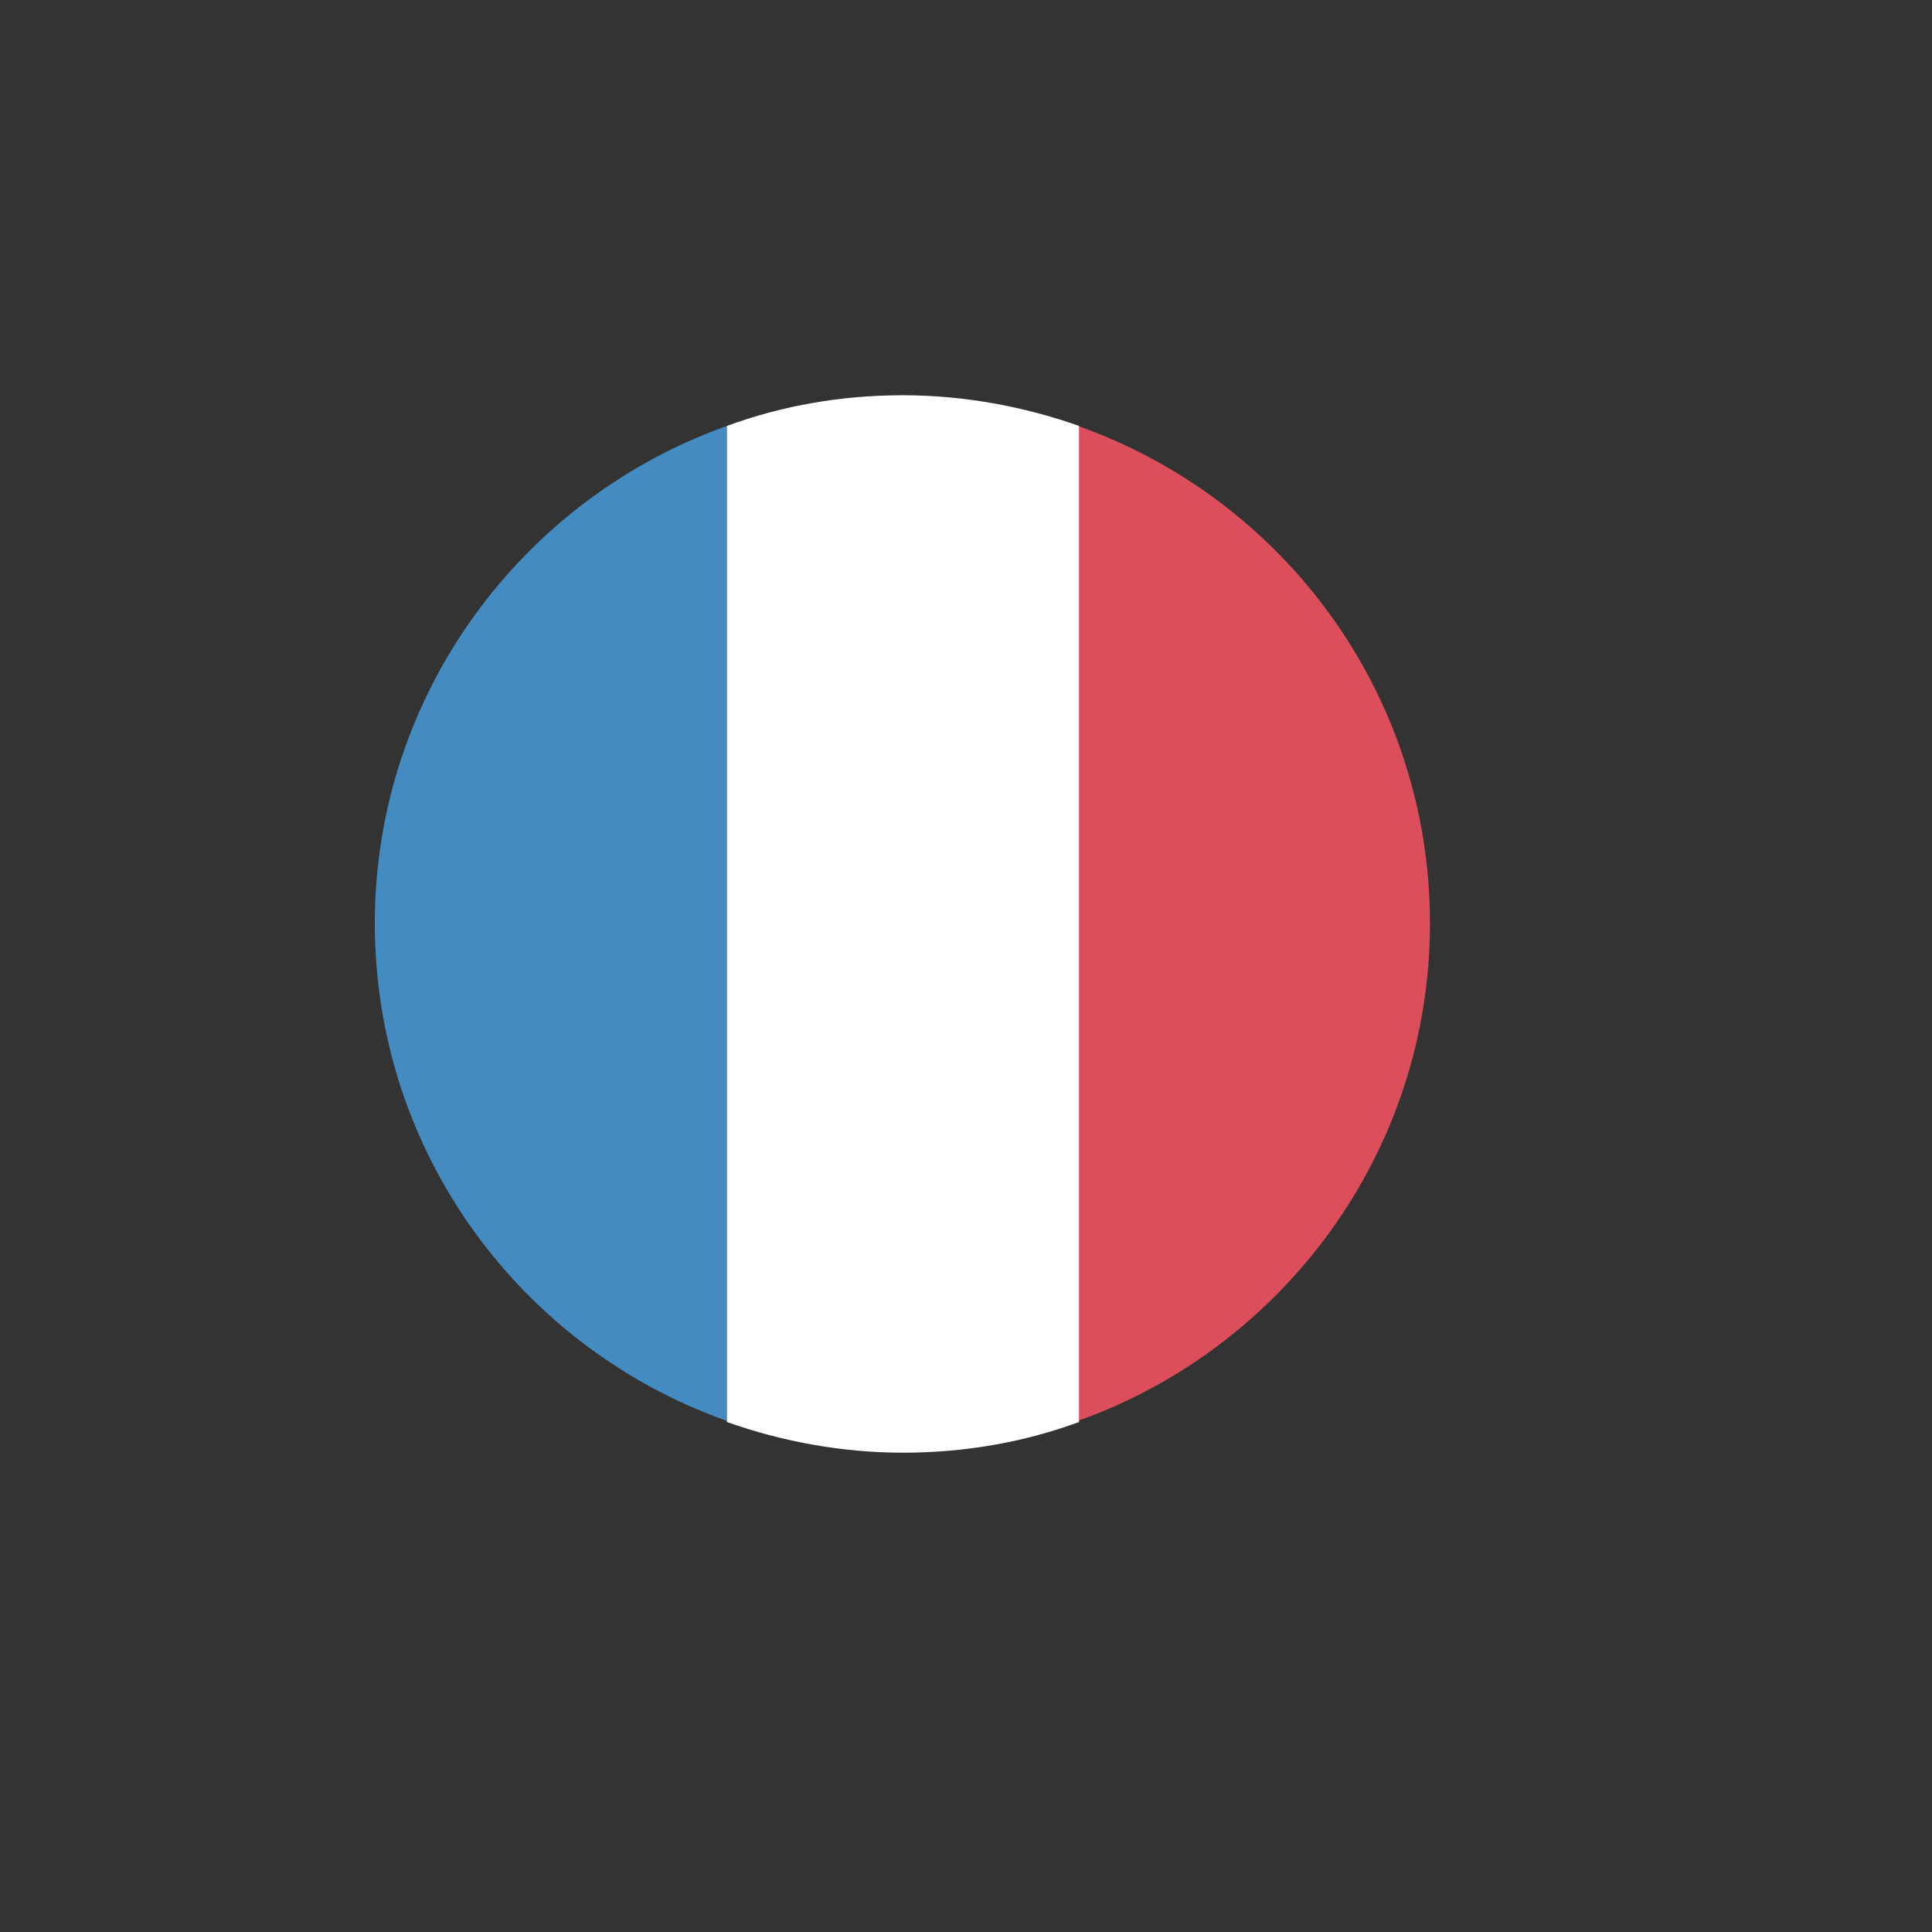
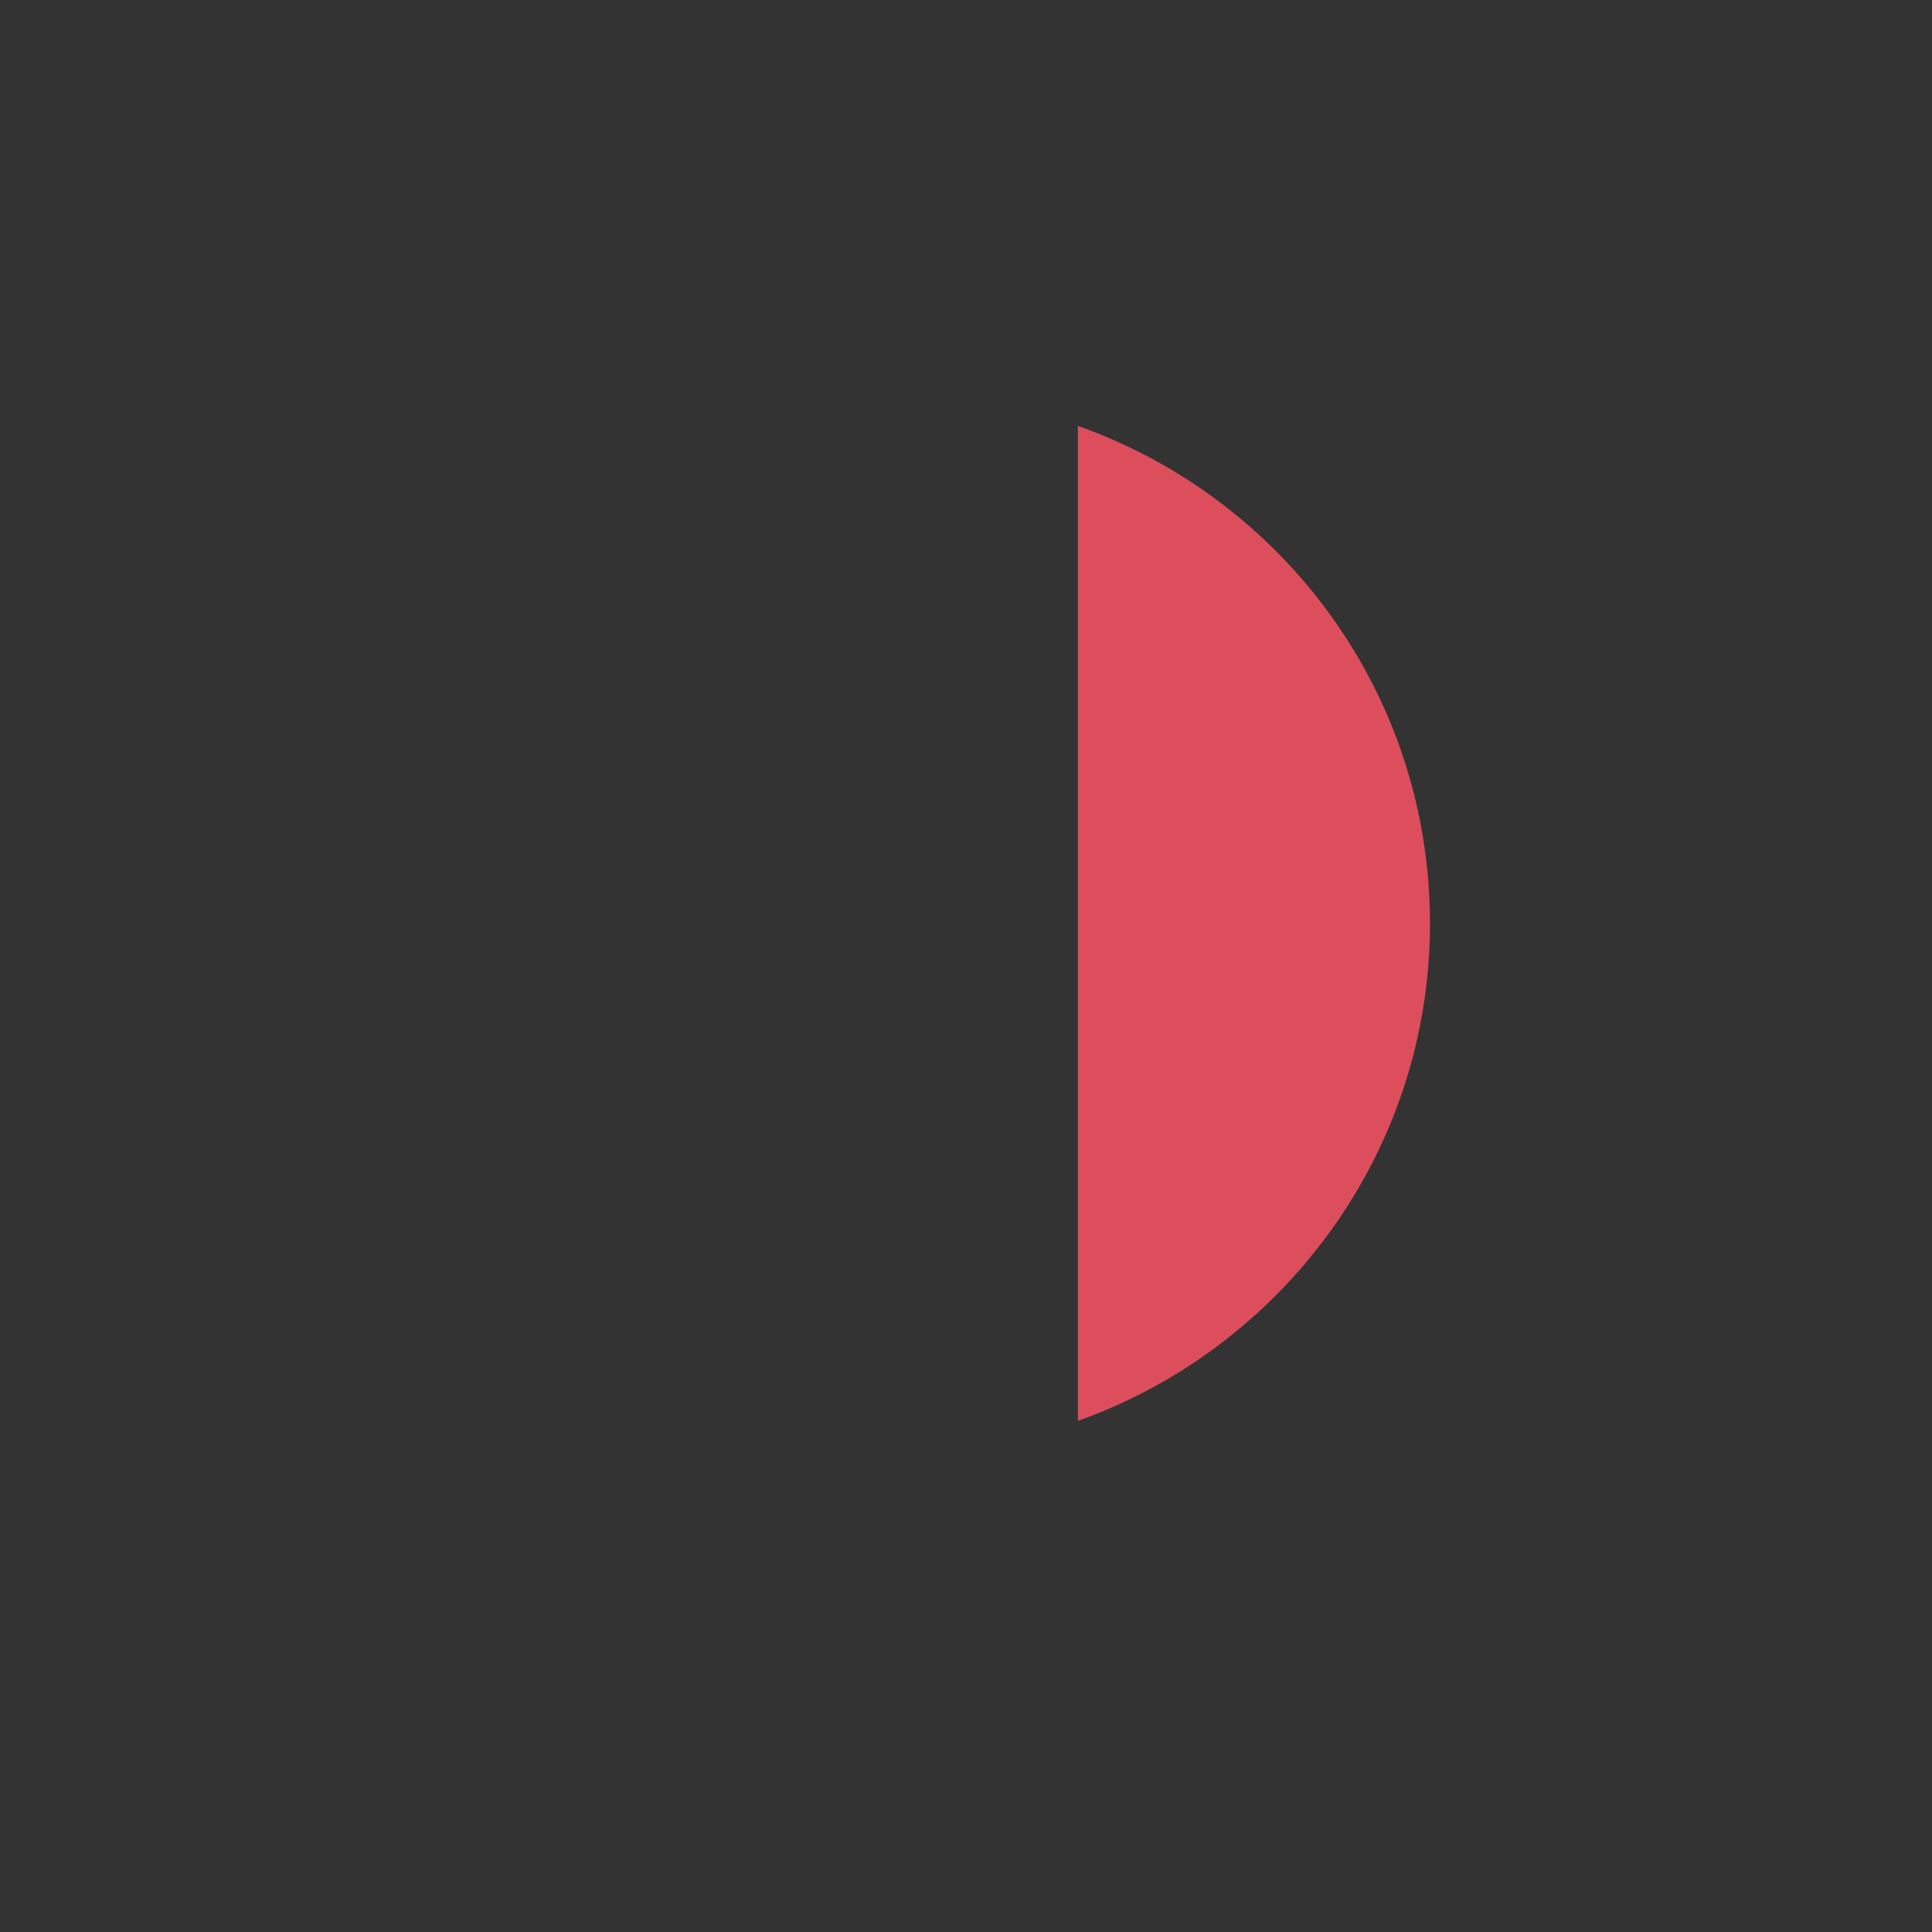
<svg xmlns="http://www.w3.org/2000/svg" viewBox="0 0 17.01 17.01" id="Calque_1">
  <rect x="0" y="0" width="17.01" height="17.01" fill="#333333" stroke="none" />
  <defs>
    <style>.cls-1{fill:#dd4e5d;}.cls-2{fill:#438bc1;}.cls-3{fill:#fff;}</style>
  </defs>
-   <path d="M3.3,8.13c0,2.02,1.29,3.74,3.1,4.38V3.75c-1.8.64-3.1,2.36-3.1,4.38Z" class="cls-2" />
-   <path d="M12.59,8.13c0-2.02-1.29-3.74-3.1-4.38v8.76c1.8-.64,3.1-2.36,3.1-4.38Z" class="cls-1" />
-   <path d="M6.4,12.52c.48.17,1.01.27,1.55.27s1.06-.09,1.55-.27V3.75c-.48-.17-1.01-.27-1.55-.27s-1.06.09-1.55.27v8.76Z" class="cls-3" />
+   <path d="M12.59,8.13c0-2.02-1.29-3.74-3.1-4.38v8.76c1.8-.64,3.1-2.36,3.1-4.38" class="cls-1" />
</svg>